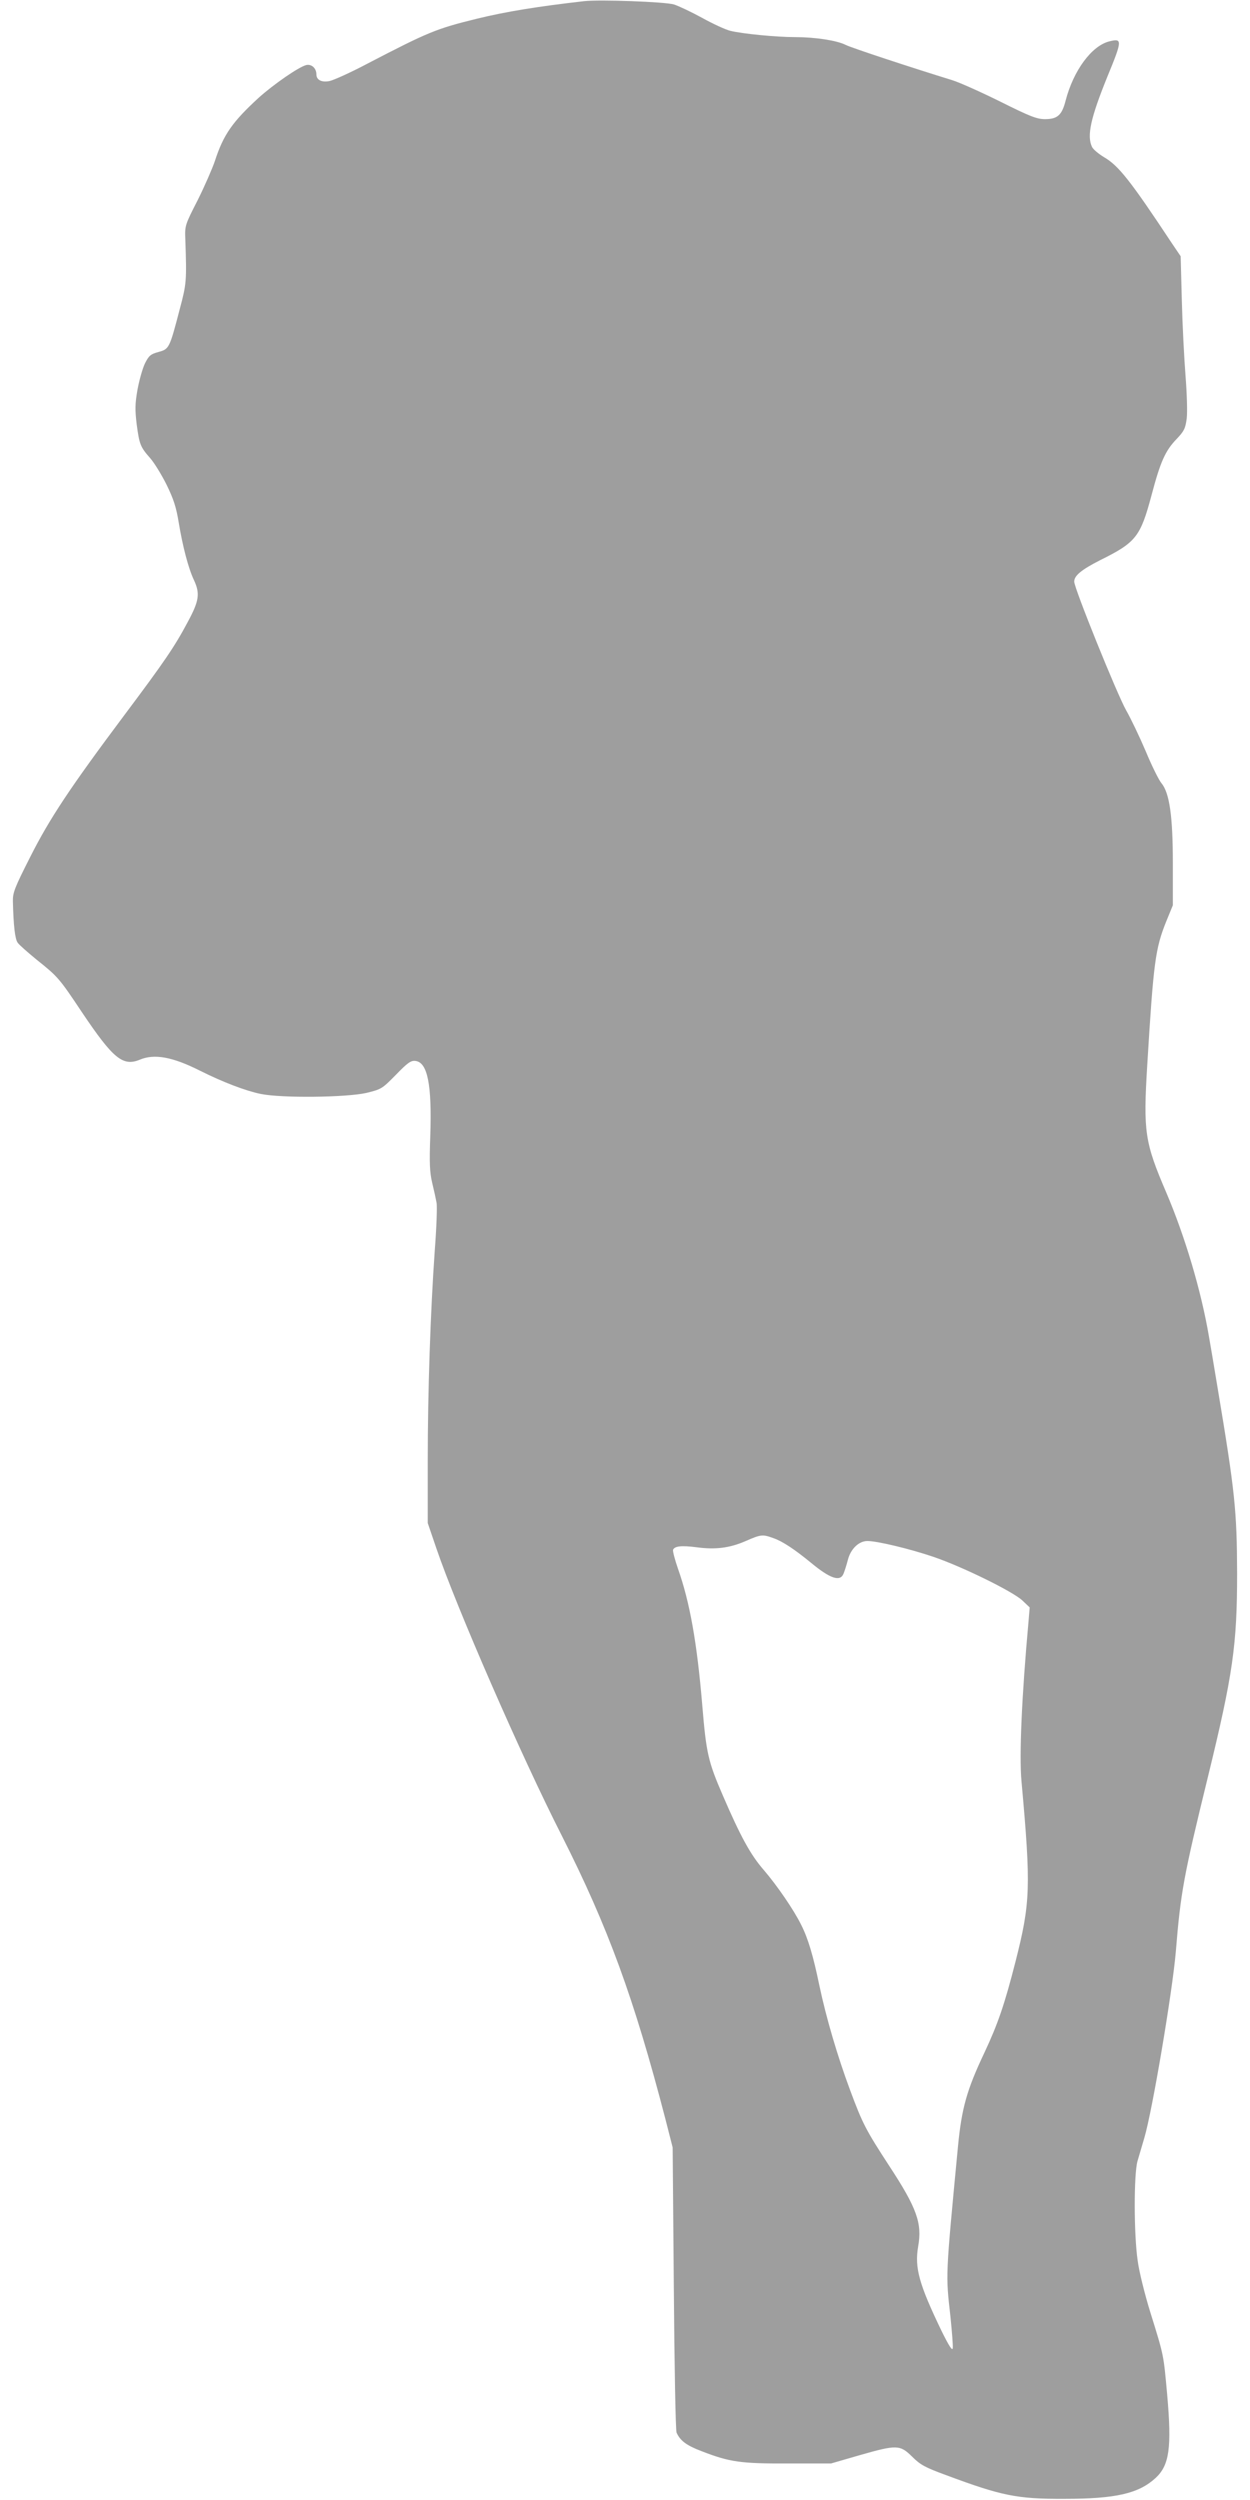
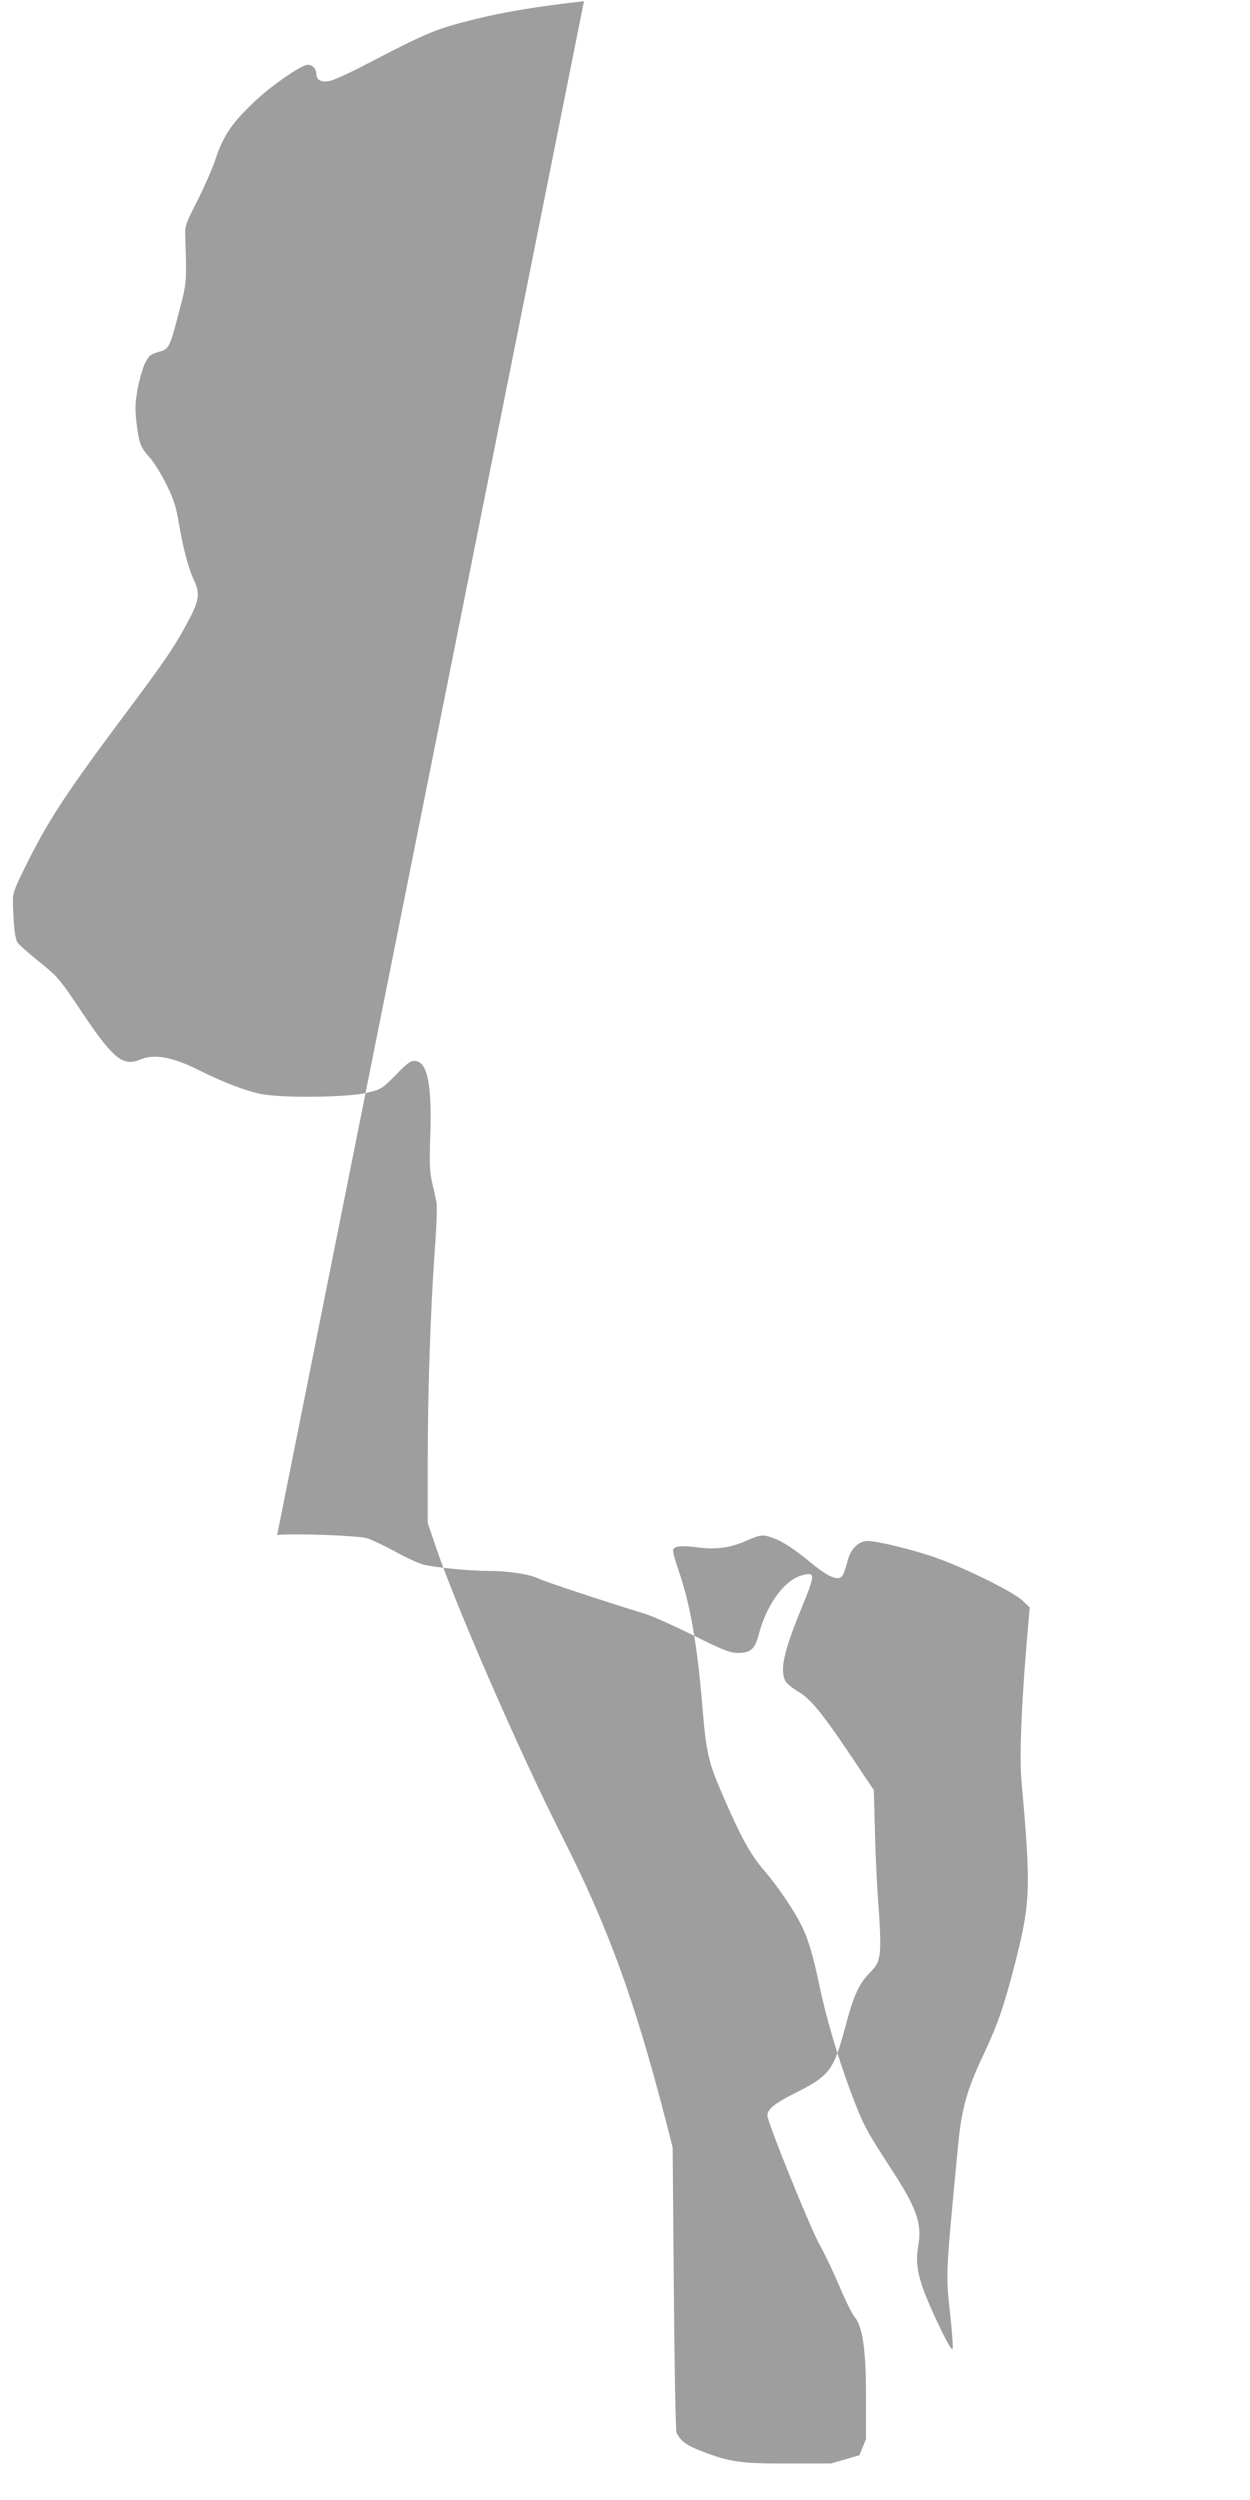
<svg xmlns="http://www.w3.org/2000/svg" version="1.0" width="640pt" height="1280pt" viewBox="0 0 640 1280" preserveAspectRatio="xMidYMid meet">
  <g transform="translate(0,1280) scale(0.1,-0.1)" fill="#9e9e9e" stroke="none">
-     <path d="M2990 12794 c-236 -27 -398 -53 -549 -90 -207 -51 -247 -67 -562 -231 -85 -45 -172 -84 -192 -88 -41 -8 -67 6 -67 34 0 32 -25 54 -52 48 -39 -10 -166 -98 -243 -167 -135 -124 -181 -189 -225 -325 -13 -38 -52 -128 -88 -200 -66 -129 -66 -130 -63 -205 7 -207 6 -223 -28 -350 -53 -204 -55 -207 -109 -222 -41 -11 -50 -19 -70 -59 -12 -25 -29 -85 -38 -134 -13 -74 -13 -103 -4 -179 14 -102 18 -114 70 -173 20 -23 57 -83 83 -135 36 -74 49 -114 62 -193 20 -121 49 -234 78 -295 32 -69 27 -106 -32 -215 -67 -126 -118 -201 -327 -480 -276 -369 -380 -526 -479 -722 -80 -158 -90 -183 -89 -228 3 -126 11 -192 24 -211 8 -12 53 -51 98 -88 109 -87 115 -94 233 -271 158 -235 208 -276 294 -241 75 32 168 15 309 -56 118 -59 233 -103 311 -119 108 -22 437 -18 540 5 78 19 81 21 152 93 60 62 77 74 100 71 62 -7 85 -121 76 -385 -5 -138 -3 -185 10 -240 9 -37 19 -83 22 -100 4 -18 0 -128 -9 -245 -22 -313 -36 -721 -36 -1080 l0 -316 44 -129 c103 -303 434 -1062 643 -1473 236 -467 369 -830 530 -1450 l37 -145 6 -720 c3 -396 9 -729 14 -740 18 -41 51 -66 128 -95 144 -56 201 -64 443 -63 l220 0 145 42 c192 55 208 54 270 -7 42 -42 66 -55 172 -94 287 -107 365 -123 608 -122 263 0 380 27 467 107 70 65 83 154 59 426 -19 208 -16 196 -86 421 -28 90 -58 210 -65 265 -20 135 -20 444 -1 510 8 28 24 81 35 119 41 139 143 744 161 951 25 308 40 388 164 895 129 528 150 678 150 1045 -1 321 -11 418 -100 950 -19 116 -39 233 -44 261 -40 236 -123 514 -219 739 -110 257 -118 309 -97 653 32 526 41 594 97 734 l34 83 0 215 c0 241 -17 361 -59 411 -12 14 -49 88 -80 163 -32 75 -77 169 -100 209 -46 81 -266 625 -266 659 0 31 37 61 133 110 184 91 206 120 263 333 45 170 70 227 128 287 39 41 45 54 52 105 4 33 1 128 -6 218 -7 88 -16 262 -19 386 l-6 227 -46 68 c-211 319 -272 396 -346 439 -28 17 -56 40 -62 53 -27 57 -7 148 79 360 77 187 77 197 9 180 -90 -23 -183 -149 -223 -303 -19 -75 -42 -95 -106 -95 -41 0 -77 14 -227 89 -99 49 -210 99 -249 111 -208 64 -514 165 -544 180 -45 23 -157 40 -259 40 -97 0 -269 17 -331 32 -25 6 -90 36 -144 66 -55 30 -120 61 -145 69 -45 14 -381 26 -461 17z m969 -7869 c47 -16 110 -58 194 -127 98 -81 149 -98 166 -55 5 12 15 43 22 70 14 56 56 97 100 97 51 0 217 -40 338 -81 147 -50 404 -176 455 -223 l38 -36 -6 -72 c-35 -386 -48 -687 -36 -818 49 -543 46 -622 -31 -925 -56 -219 -90 -318 -159 -465 -90 -190 -116 -283 -135 -478 -65 -682 -63 -654 -39 -871 8 -78 14 -152 12 -164 -2 -15 -19 11 -57 88 -115 239 -139 323 -120 433 21 119 -6 196 -149 414 -119 183 -135 213 -200 388 -64 172 -122 369 -157 535 -31 150 -57 239 -93 310 -38 77 -124 202 -191 280 -68 78 -119 171 -210 382 -75 173 -85 217 -105 458 -27 324 -64 532 -125 704 -16 46 -27 89 -25 96 8 19 43 23 120 13 97 -13 169 -4 250 31 80 35 88 36 143 16z" />
+     <path d="M2990 12794 c-236 -27 -398 -53 -549 -90 -207 -51 -247 -67 -562 -231 -85 -45 -172 -84 -192 -88 -41 -8 -67 6 -67 34 0 32 -25 54 -52 48 -39 -10 -166 -98 -243 -167 -135 -124 -181 -189 -225 -325 -13 -38 -52 -128 -88 -200 -66 -129 -66 -130 -63 -205 7 -207 6 -223 -28 -350 -53 -204 -55 -207 -109 -222 -41 -11 -50 -19 -70 -59 -12 -25 -29 -85 -38 -134 -13 -74 -13 -103 -4 -179 14 -102 18 -114 70 -173 20 -23 57 -83 83 -135 36 -74 49 -114 62 -193 20 -121 49 -234 78 -295 32 -69 27 -106 -32 -215 -67 -126 -118 -201 -327 -480 -276 -369 -380 -526 -479 -722 -80 -158 -90 -183 -89 -228 3 -126 11 -192 24 -211 8 -12 53 -51 98 -88 109 -87 115 -94 233 -271 158 -235 208 -276 294 -241 75 32 168 15 309 -56 118 -59 233 -103 311 -119 108 -22 437 -18 540 5 78 19 81 21 152 93 60 62 77 74 100 71 62 -7 85 -121 76 -385 -5 -138 -3 -185 10 -240 9 -37 19 -83 22 -100 4 -18 0 -128 -9 -245 -22 -313 -36 -721 -36 -1080 l0 -316 44 -129 c103 -303 434 -1062 643 -1473 236 -467 369 -830 530 -1450 l37 -145 6 -720 c3 -396 9 -729 14 -740 18 -41 51 -66 128 -95 144 -56 201 -64 443 -63 l220 0 145 42 l34 83 0 215 c0 241 -17 361 -59 411 -12 14 -49 88 -80 163 -32 75 -77 169 -100 209 -46 81 -266 625 -266 659 0 31 37 61 133 110 184 91 206 120 263 333 45 170 70 227 128 287 39 41 45 54 52 105 4 33 1 128 -6 218 -7 88 -16 262 -19 386 l-6 227 -46 68 c-211 319 -272 396 -346 439 -28 17 -56 40 -62 53 -27 57 -7 148 79 360 77 187 77 197 9 180 -90 -23 -183 -149 -223 -303 -19 -75 -42 -95 -106 -95 -41 0 -77 14 -227 89 -99 49 -210 99 -249 111 -208 64 -514 165 -544 180 -45 23 -157 40 -259 40 -97 0 -269 17 -331 32 -25 6 -90 36 -144 66 -55 30 -120 61 -145 69 -45 14 -381 26 -461 17z m969 -7869 c47 -16 110 -58 194 -127 98 -81 149 -98 166 -55 5 12 15 43 22 70 14 56 56 97 100 97 51 0 217 -40 338 -81 147 -50 404 -176 455 -223 l38 -36 -6 -72 c-35 -386 -48 -687 -36 -818 49 -543 46 -622 -31 -925 -56 -219 -90 -318 -159 -465 -90 -190 -116 -283 -135 -478 -65 -682 -63 -654 -39 -871 8 -78 14 -152 12 -164 -2 -15 -19 11 -57 88 -115 239 -139 323 -120 433 21 119 -6 196 -149 414 -119 183 -135 213 -200 388 -64 172 -122 369 -157 535 -31 150 -57 239 -93 310 -38 77 -124 202 -191 280 -68 78 -119 171 -210 382 -75 173 -85 217 -105 458 -27 324 -64 532 -125 704 -16 46 -27 89 -25 96 8 19 43 23 120 13 97 -13 169 -4 250 31 80 35 88 36 143 16z" />
  </g>
</svg>